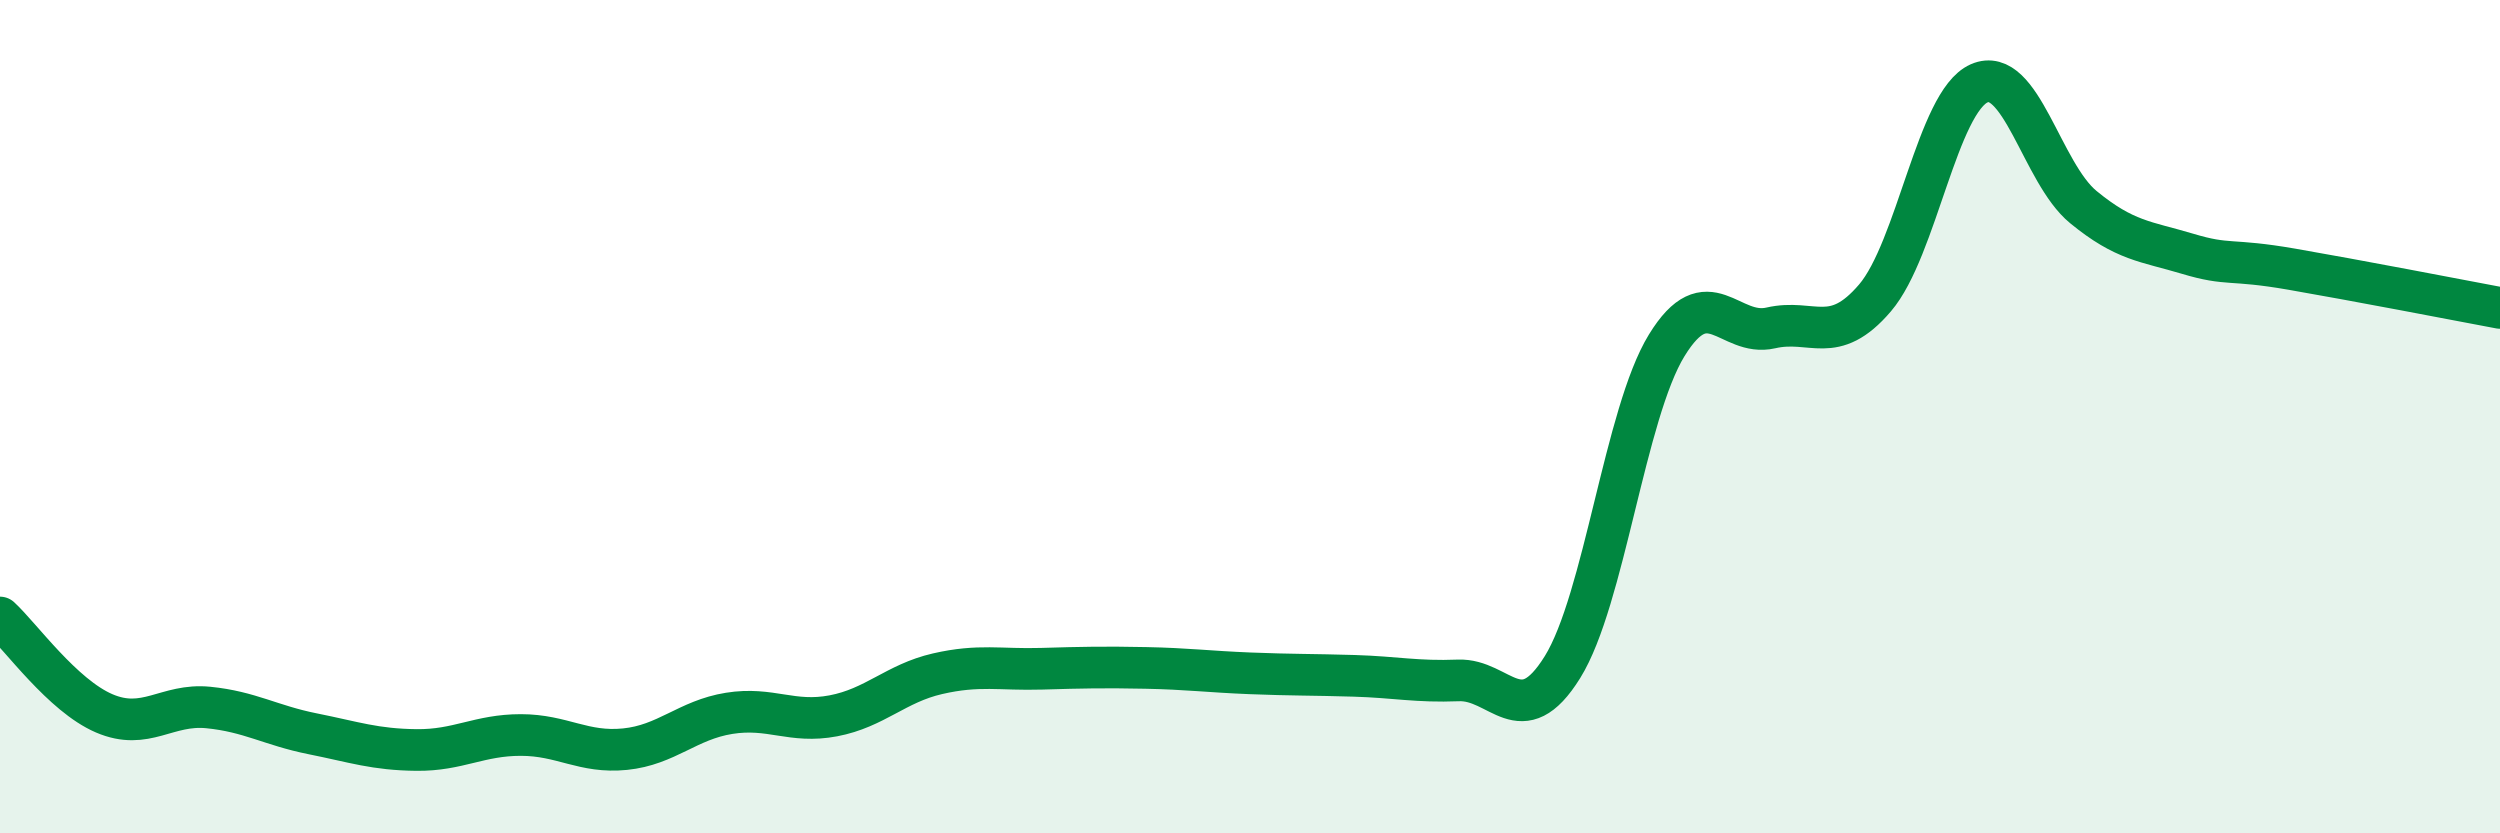
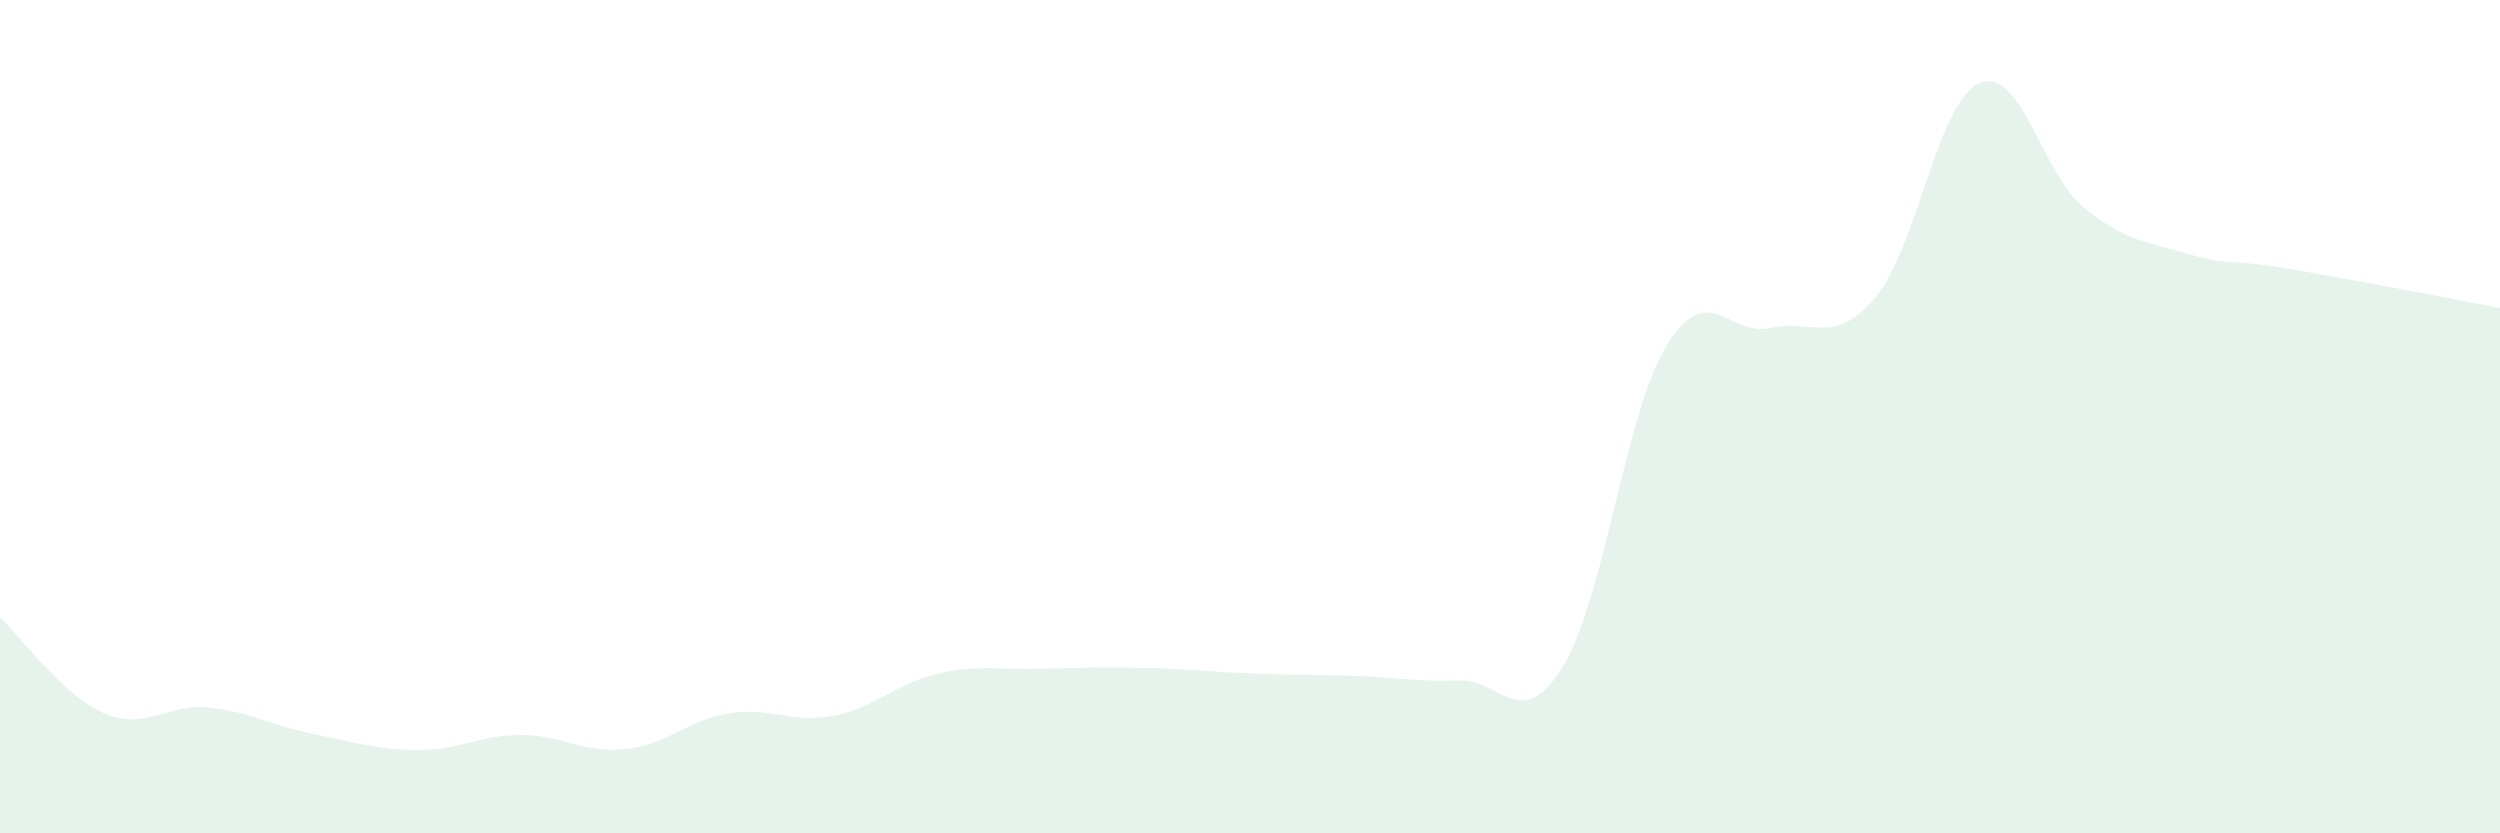
<svg xmlns="http://www.w3.org/2000/svg" width="60" height="20" viewBox="0 0 60 20">
  <path d="M 0,14.82 C 0.5,15.28 1.5,16.69 2.5,17.12 C 3.5,17.55 4,16.88 5,16.98 C 6,17.08 6.5,17.41 7.5,17.61 C 8.5,17.81 9,17.99 10,18 C 11,18.01 11.5,17.64 12.5,17.64 C 13.5,17.64 14,18.08 15,17.98 C 16,17.88 16.5,17.28 17.5,17.12 C 18.5,16.96 19,17.37 20,17.18 C 21,16.99 21.5,16.4 22.5,16.17 C 23.5,15.94 24,16.08 25,16.05 C 26,16.02 26.5,16.01 27.5,16.03 C 28.5,16.05 29,16.12 30,16.16 C 31,16.2 31.5,16.19 32.5,16.22 C 33.5,16.25 34,16.37 35,16.33 C 36,16.29 36.5,17.62 37.5,16.01 C 38.5,14.4 39,9.92 40,8.29 C 41,6.66 41.5,8.1 42.5,7.87 C 43.5,7.64 44,8.32 45,7.15 C 46,5.98 46.5,2.44 47.5,2 C 48.5,1.56 49,4.15 50,4.97 C 51,5.79 51.5,5.79 52.5,6.09 C 53.5,6.39 53.5,6.2 55,6.46 C 56.5,6.72 59,7.2 60,7.39L60 20L0 20Z" fill="#008740" opacity="0.1" stroke-linecap="round" stroke-linejoin="round" />
-   <path d="M 0,14.82 C 0.5,15.28 1.5,16.69 2.5,17.12 C 3.5,17.55 4,16.88 5,16.98 C 6,17.08 6.5,17.41 7.5,17.61 C 8.5,17.81 9,17.99 10,18 C 11,18.01 11.5,17.64 12.5,17.64 C 13.5,17.64 14,18.08 15,17.98 C 16,17.88 16.5,17.28 17.5,17.12 C 18.5,16.96 19,17.37 20,17.18 C 21,16.99 21.5,16.4 22.5,16.17 C 23.5,15.94 24,16.08 25,16.05 C 26,16.02 26.5,16.01 27.5,16.03 C 28.5,16.05 29,16.12 30,16.16 C 31,16.2 31.5,16.19 32.5,16.22 C 33.5,16.25 34,16.37 35,16.33 C 36,16.29 36.5,17.62 37.5,16.01 C 38.5,14.4 39,9.92 40,8.29 C 41,6.66 41.5,8.1 42.5,7.87 C 43.5,7.64 44,8.32 45,7.15 C 46,5.98 46.5,2.44 47.5,2 C 48.5,1.56 49,4.15 50,4.97 C 51,5.79 51.5,5.79 52.5,6.09 C 53.5,6.39 53.5,6.2 55,6.46 C 56.5,6.72 59,7.2 60,7.39" stroke="#008740" stroke-width="1" fill="none" stroke-linecap="round" stroke-linejoin="round" />
</svg>